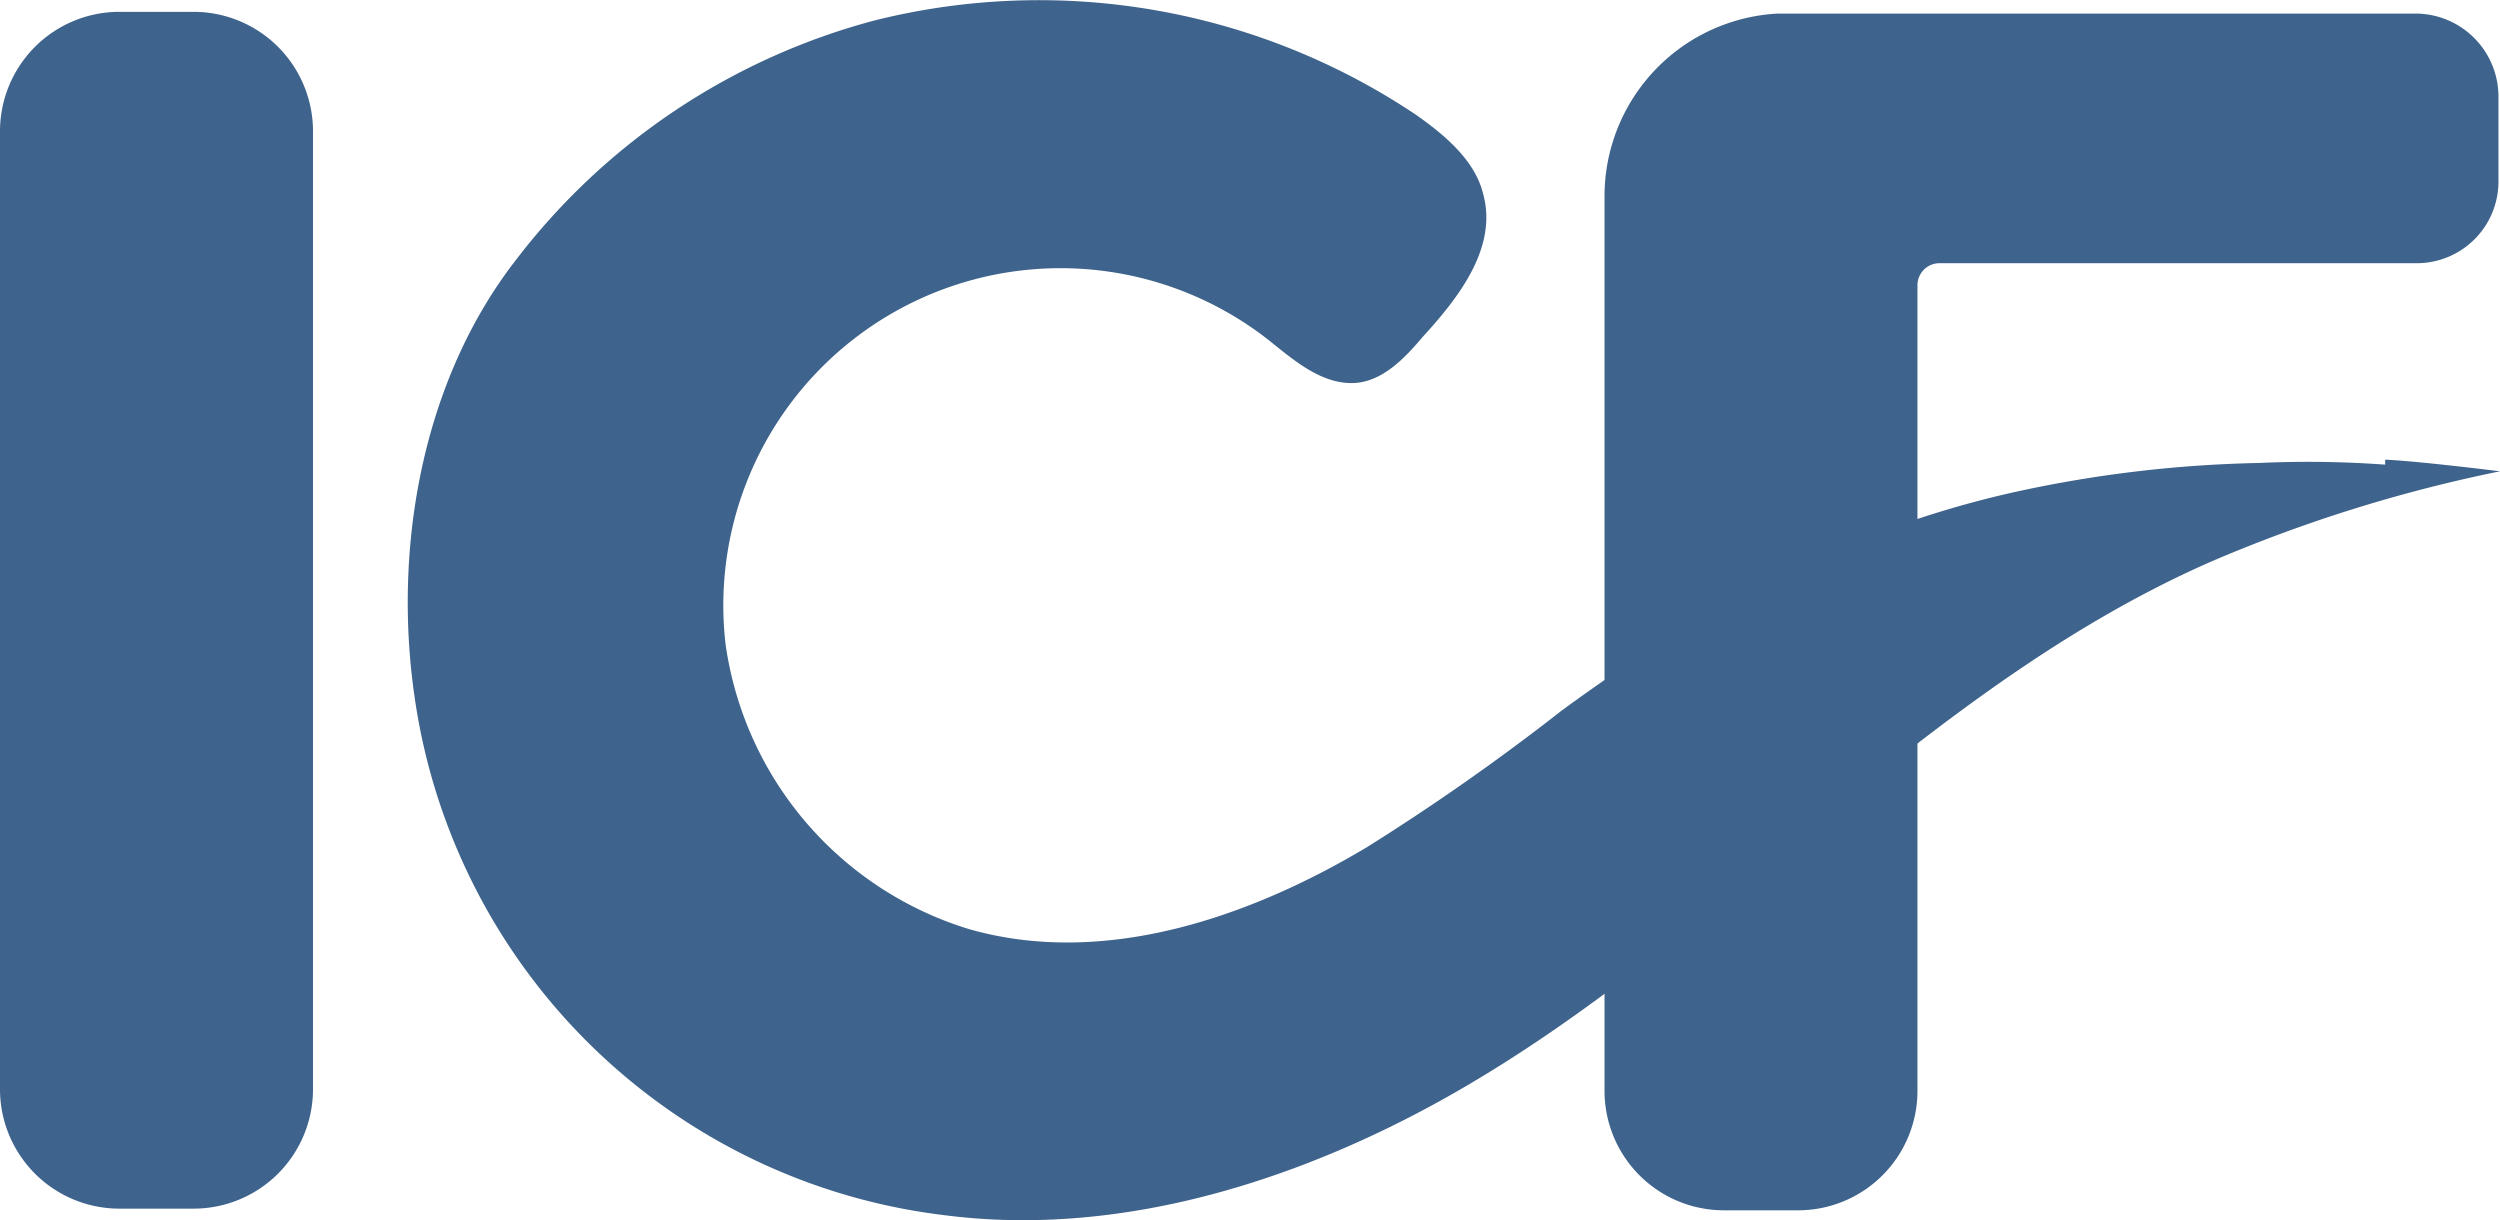
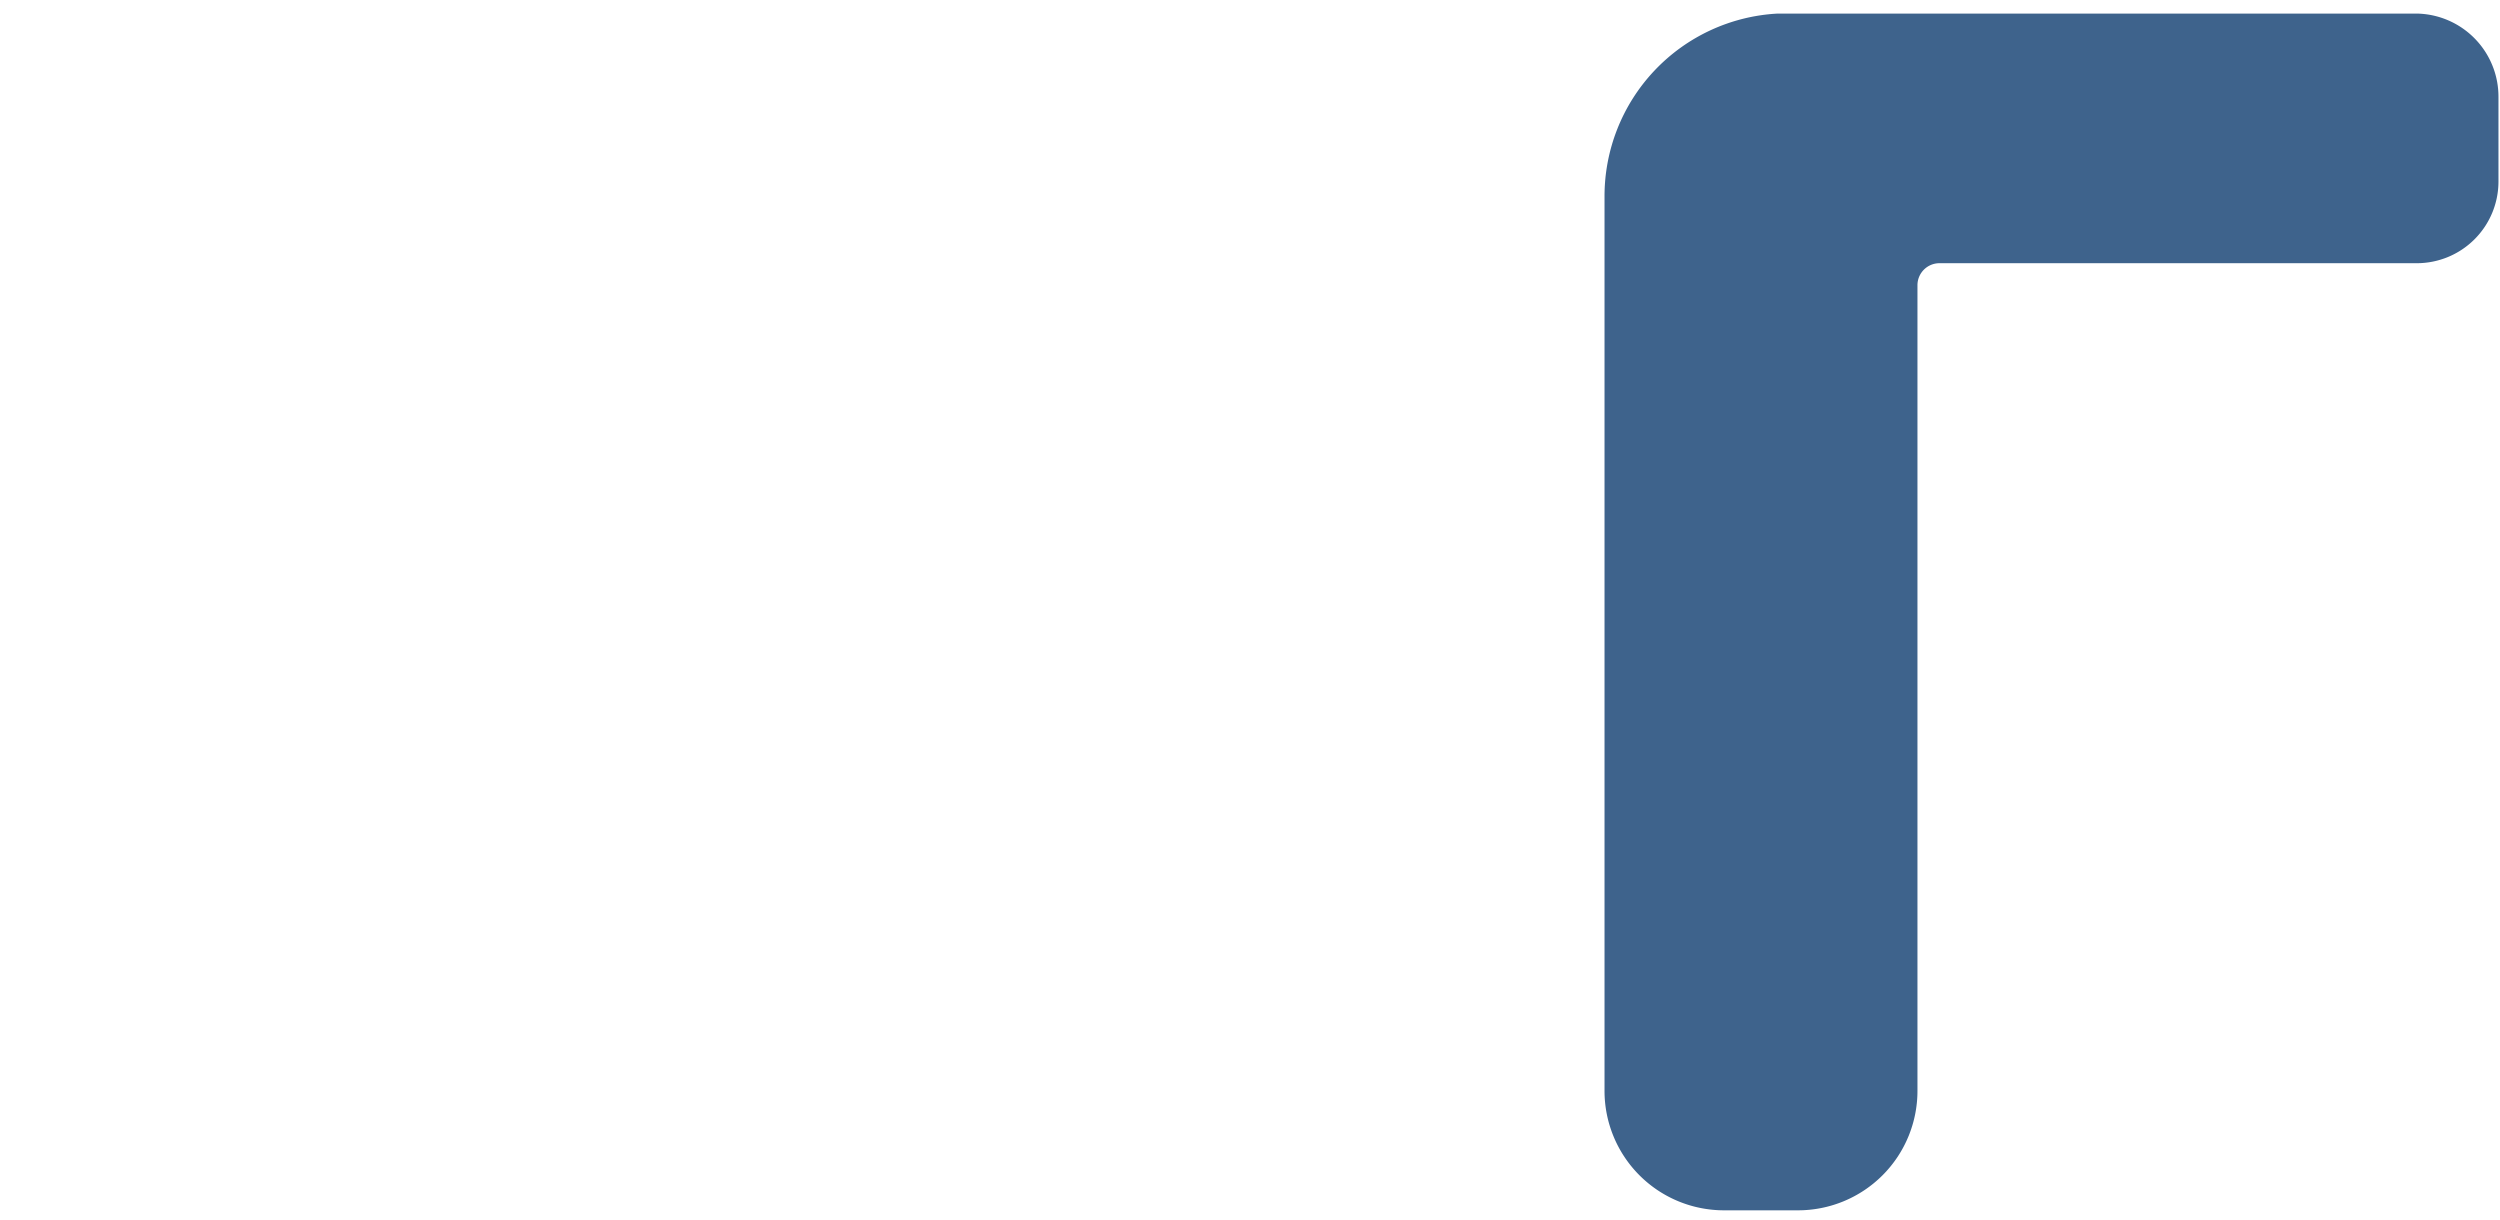
<svg xmlns="http://www.w3.org/2000/svg" width="119.297" height="58.225" viewBox="0 0 119.297 58.225">
  <g id="ICF" transform="translate(-18.064 -11.818)">
    <path id="Path_6223" data-name="Path 6223" d="M203.157,13.055h-30.5a8.726,8.726,0,0,0-8.26,8.737V64.443a5.7,5.7,0,0,0,5.719,5.719h3.495a5.7,5.7,0,0,0,5.719-5.719V49.59h0V26a1.051,1.051,0,0,1,1.033-1.033h22.8a3.9,3.9,0,0,0,3.892-3.892V17.026a3.967,3.967,0,0,0-3.892-3.971Z" transform="translate(-69.767 -0.589)" fill="#3e638c" />
-     <path id="SVGID" d="M149.61,33.99a50.8,50.8,0,0,0-6.036-.079,59.5,59.5,0,0,0-11.834,1.43c-8.022,1.827-14.853,5.56-21.445,10.4A108.218,108.218,0,0,1,101,52.257c-5.719,3.415-12.629,5.719-18.983,3.892a16.648,16.648,0,0,1-11.6-13.582A16.091,16.091,0,0,1,96.315,28.033c1.191.953,2.462,2.065,3.971,2.065,1.43,0,2.542-1.191,3.415-2.224,1.747-1.906,3.574-4.289,2.859-6.831-.4-1.589-1.827-2.78-3.177-3.733a32.313,32.313,0,0,0-25.813-4.527A31.787,31.787,0,0,0,60.415,24.22c-4.448,5.719-5.877,13.661-4.845,20.81A29.047,29.047,0,0,0,80.907,69.811c7.466.953,15.091-1.112,21.842-4.527,7.863-3.971,14.455-9.849,21.286-15.409,5.4-4.368,10.961-8.5,17.315-11.278a70.6,70.6,0,0,1,13.741-4.289q-3.892-.477-5.48-.556Z" transform="translate(-17.729 0)" fill="#3e638c" />
-     <path id="Path_6224" data-name="Path 6224" d="M33,18.621v45.67a5.7,5.7,0,0,1-5.719,5.719H23.783a5.7,5.7,0,0,1-5.719-5.719V18.621A5.7,5.7,0,0,1,23.783,12.9h3.495A5.7,5.7,0,0,1,33,18.621Z" transform="translate(0 -0.517)" fill="#3e638c" />
  </g>
</svg>